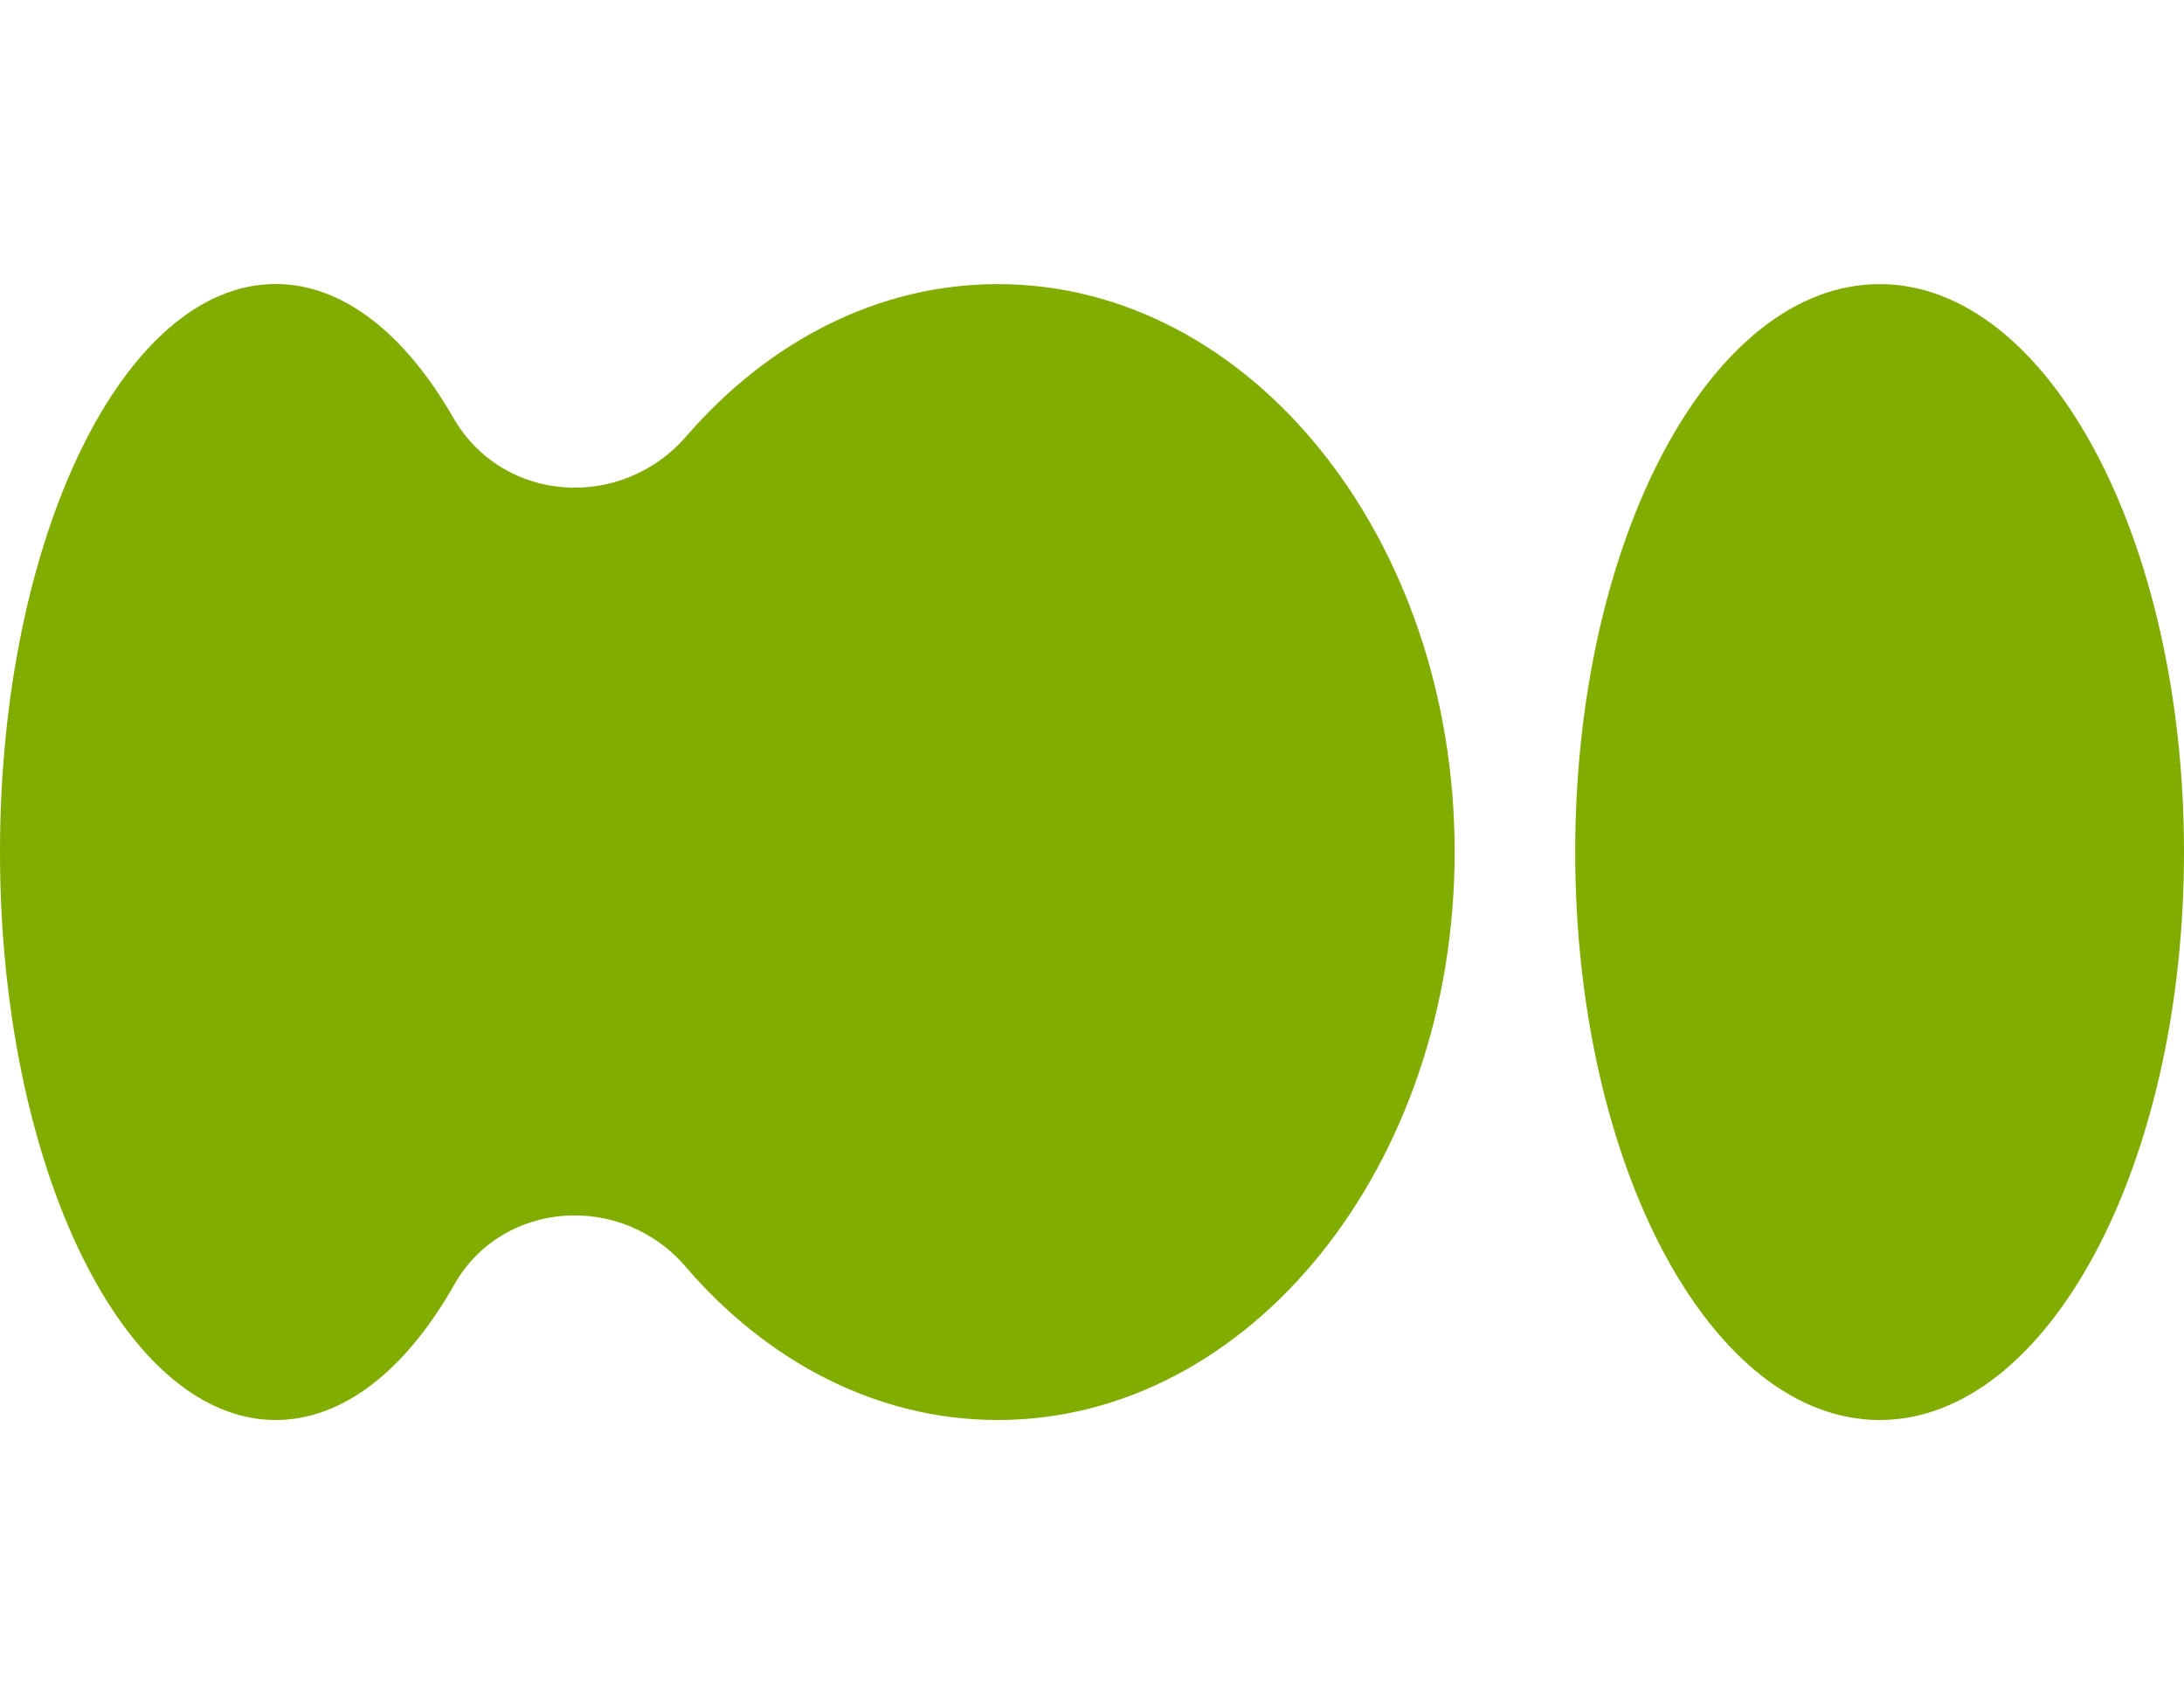
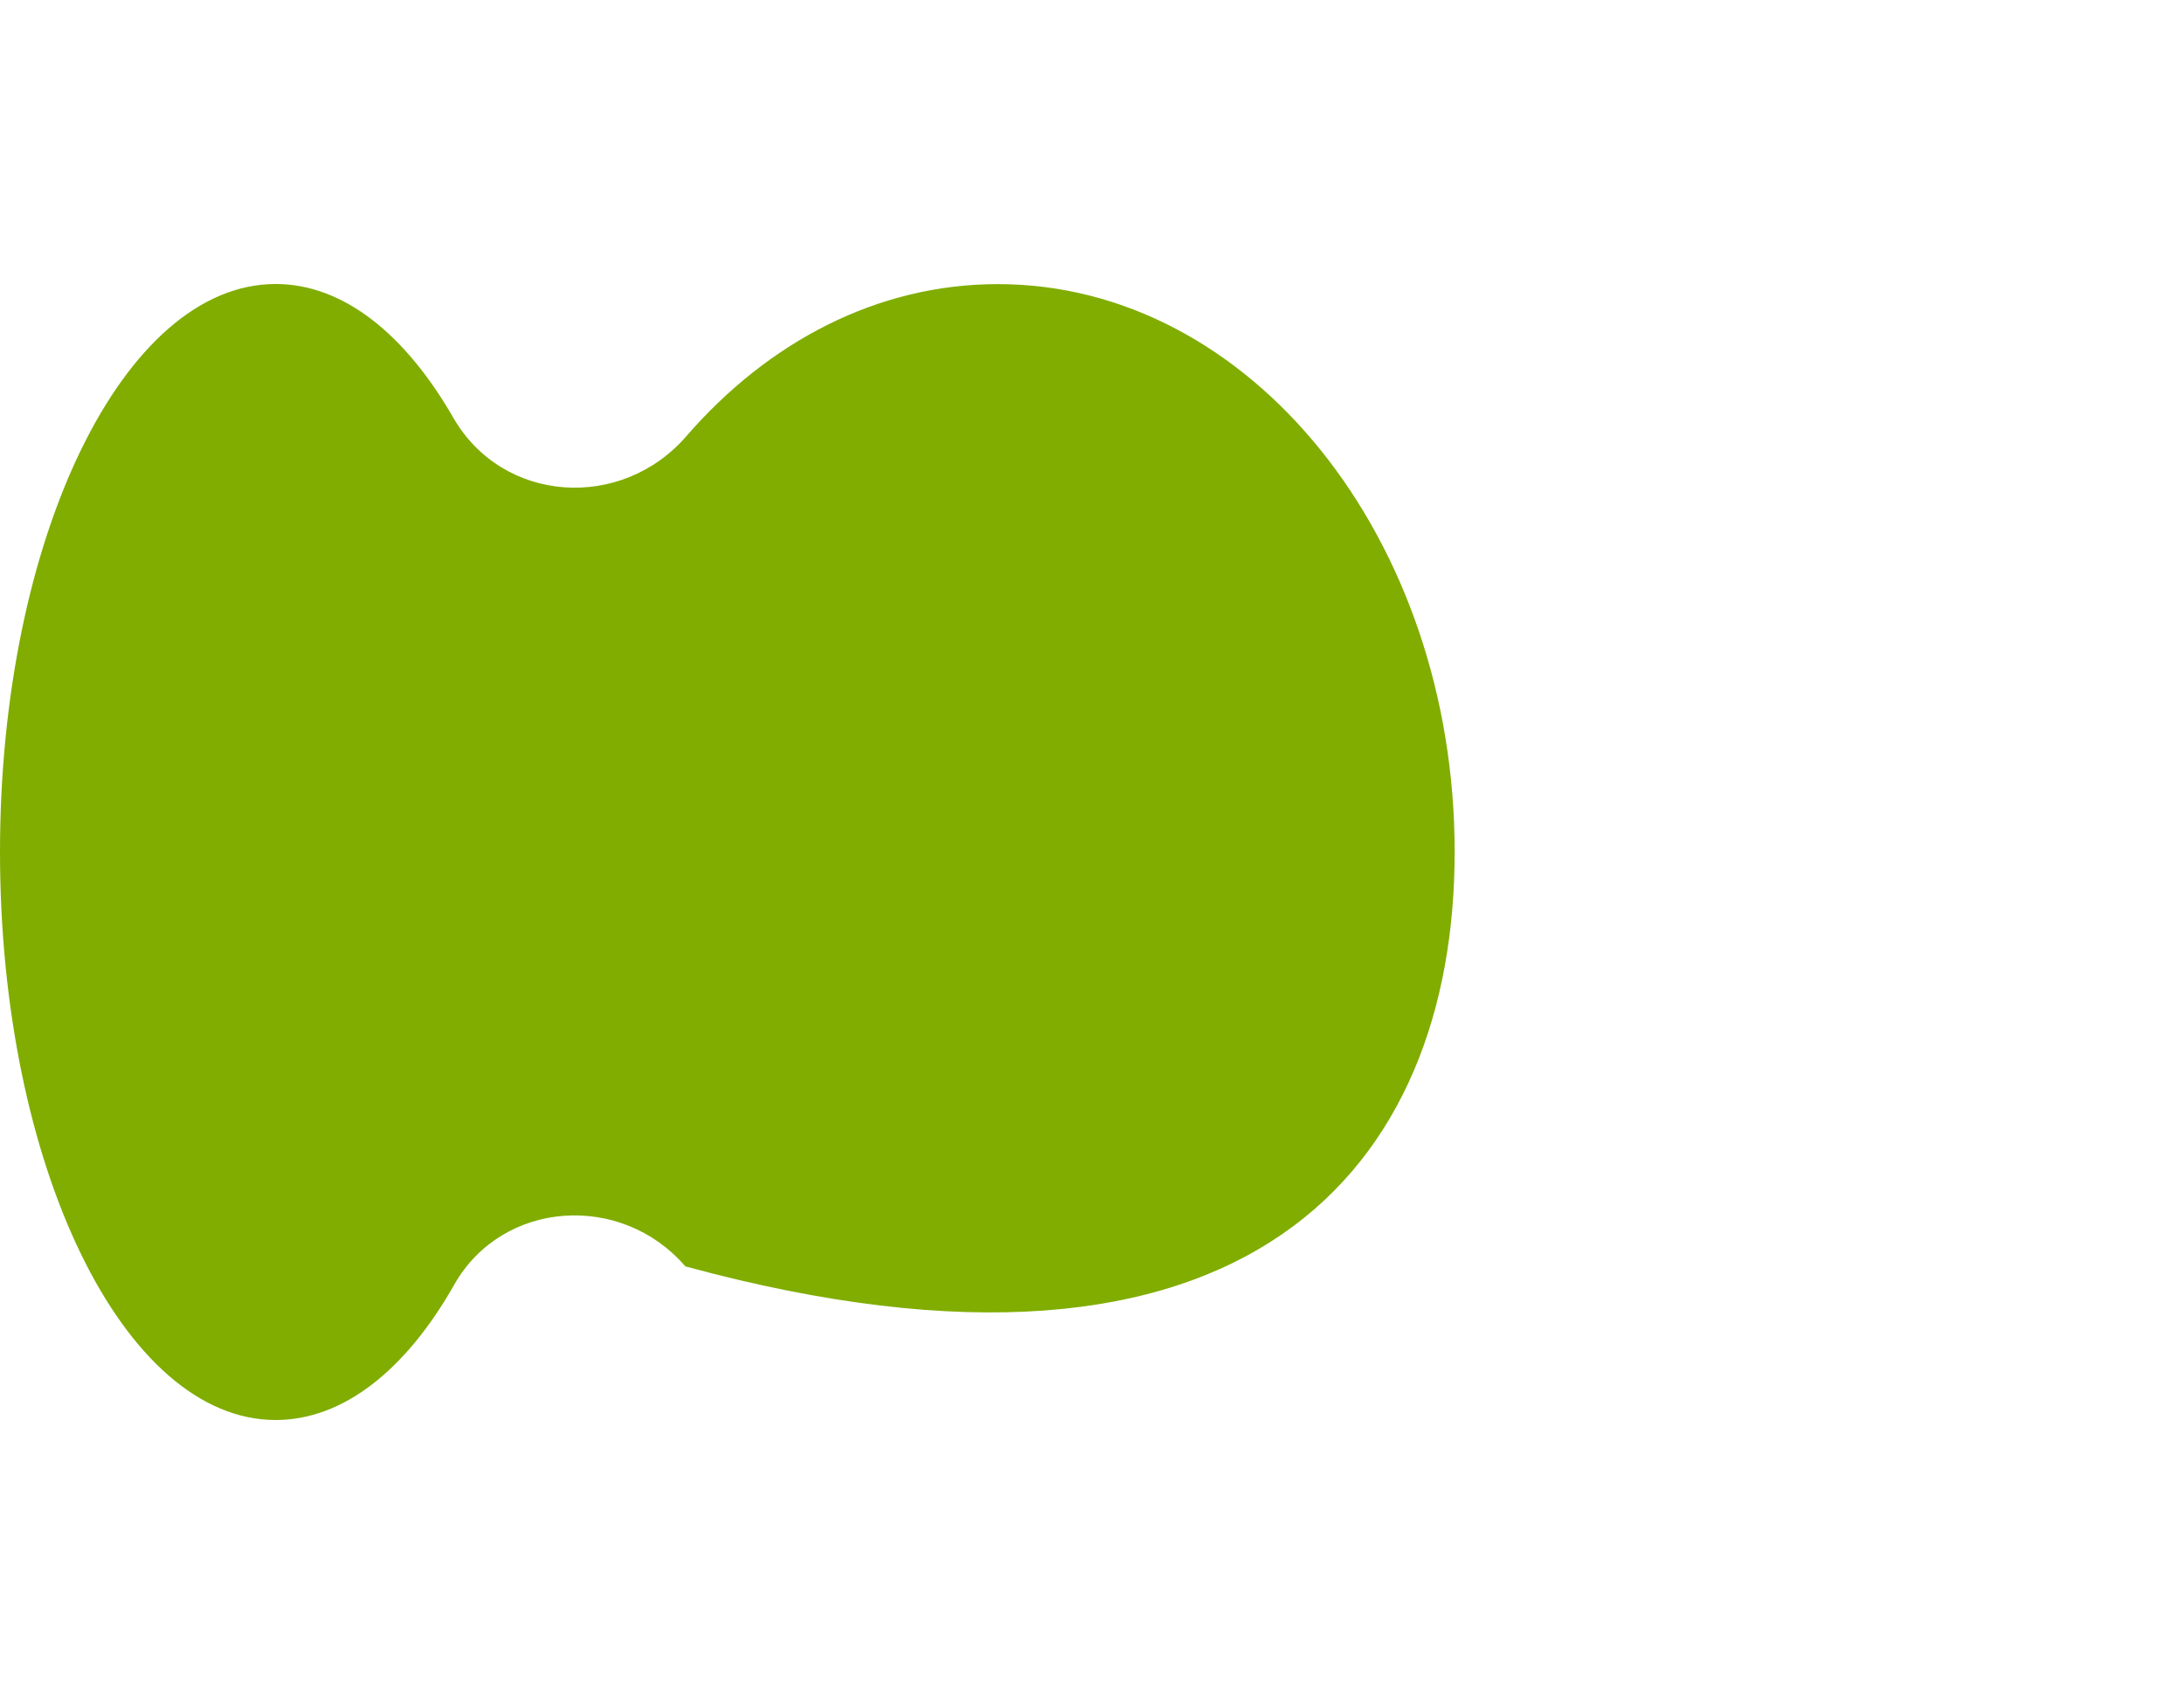
<svg xmlns="http://www.w3.org/2000/svg" width="100" height="78" viewBox="0 0 100 78" fill="none">
-   <path d="M86.062 65C93.76 65 100 53.36 100 39.002C100 24.644 93.76 13.005 86.062 13.005C78.365 13.005 72.125 24.644 72.125 39.002C72.125 53.36 78.365 65 86.062 65Z" fill="#80AD00" />
-   <path d="M45.69 13.005C40.17 13.005 35.175 15.649 31.43 19.962C28.459 23.399 23.022 23.056 20.754 19.118C18.556 15.301 15.722 13 12.622 13C5.653 13 0 24.642 0 38.998C0 53.353 5.653 65 12.622 65C15.741 65 18.602 62.681 20.8 58.803C22.999 54.926 28.445 54.559 31.38 57.968C35.12 62.328 40.152 65 45.685 65C57.24 65 66.605 53.358 66.605 38.998C66.605 24.637 57.245 13.005 45.69 13.005Z" fill="#80AD00" />
+   <path d="M45.69 13.005C40.17 13.005 35.175 15.649 31.43 19.962C28.459 23.399 23.022 23.056 20.754 19.118C18.556 15.301 15.722 13 12.622 13C5.653 13 0 24.642 0 38.998C0 53.353 5.653 65 12.622 65C15.741 65 18.602 62.681 20.8 58.803C22.999 54.926 28.445 54.559 31.38 57.968C57.24 65 66.605 53.358 66.605 38.998C66.605 24.637 57.245 13.005 45.69 13.005Z" fill="#80AD00" />
</svg>